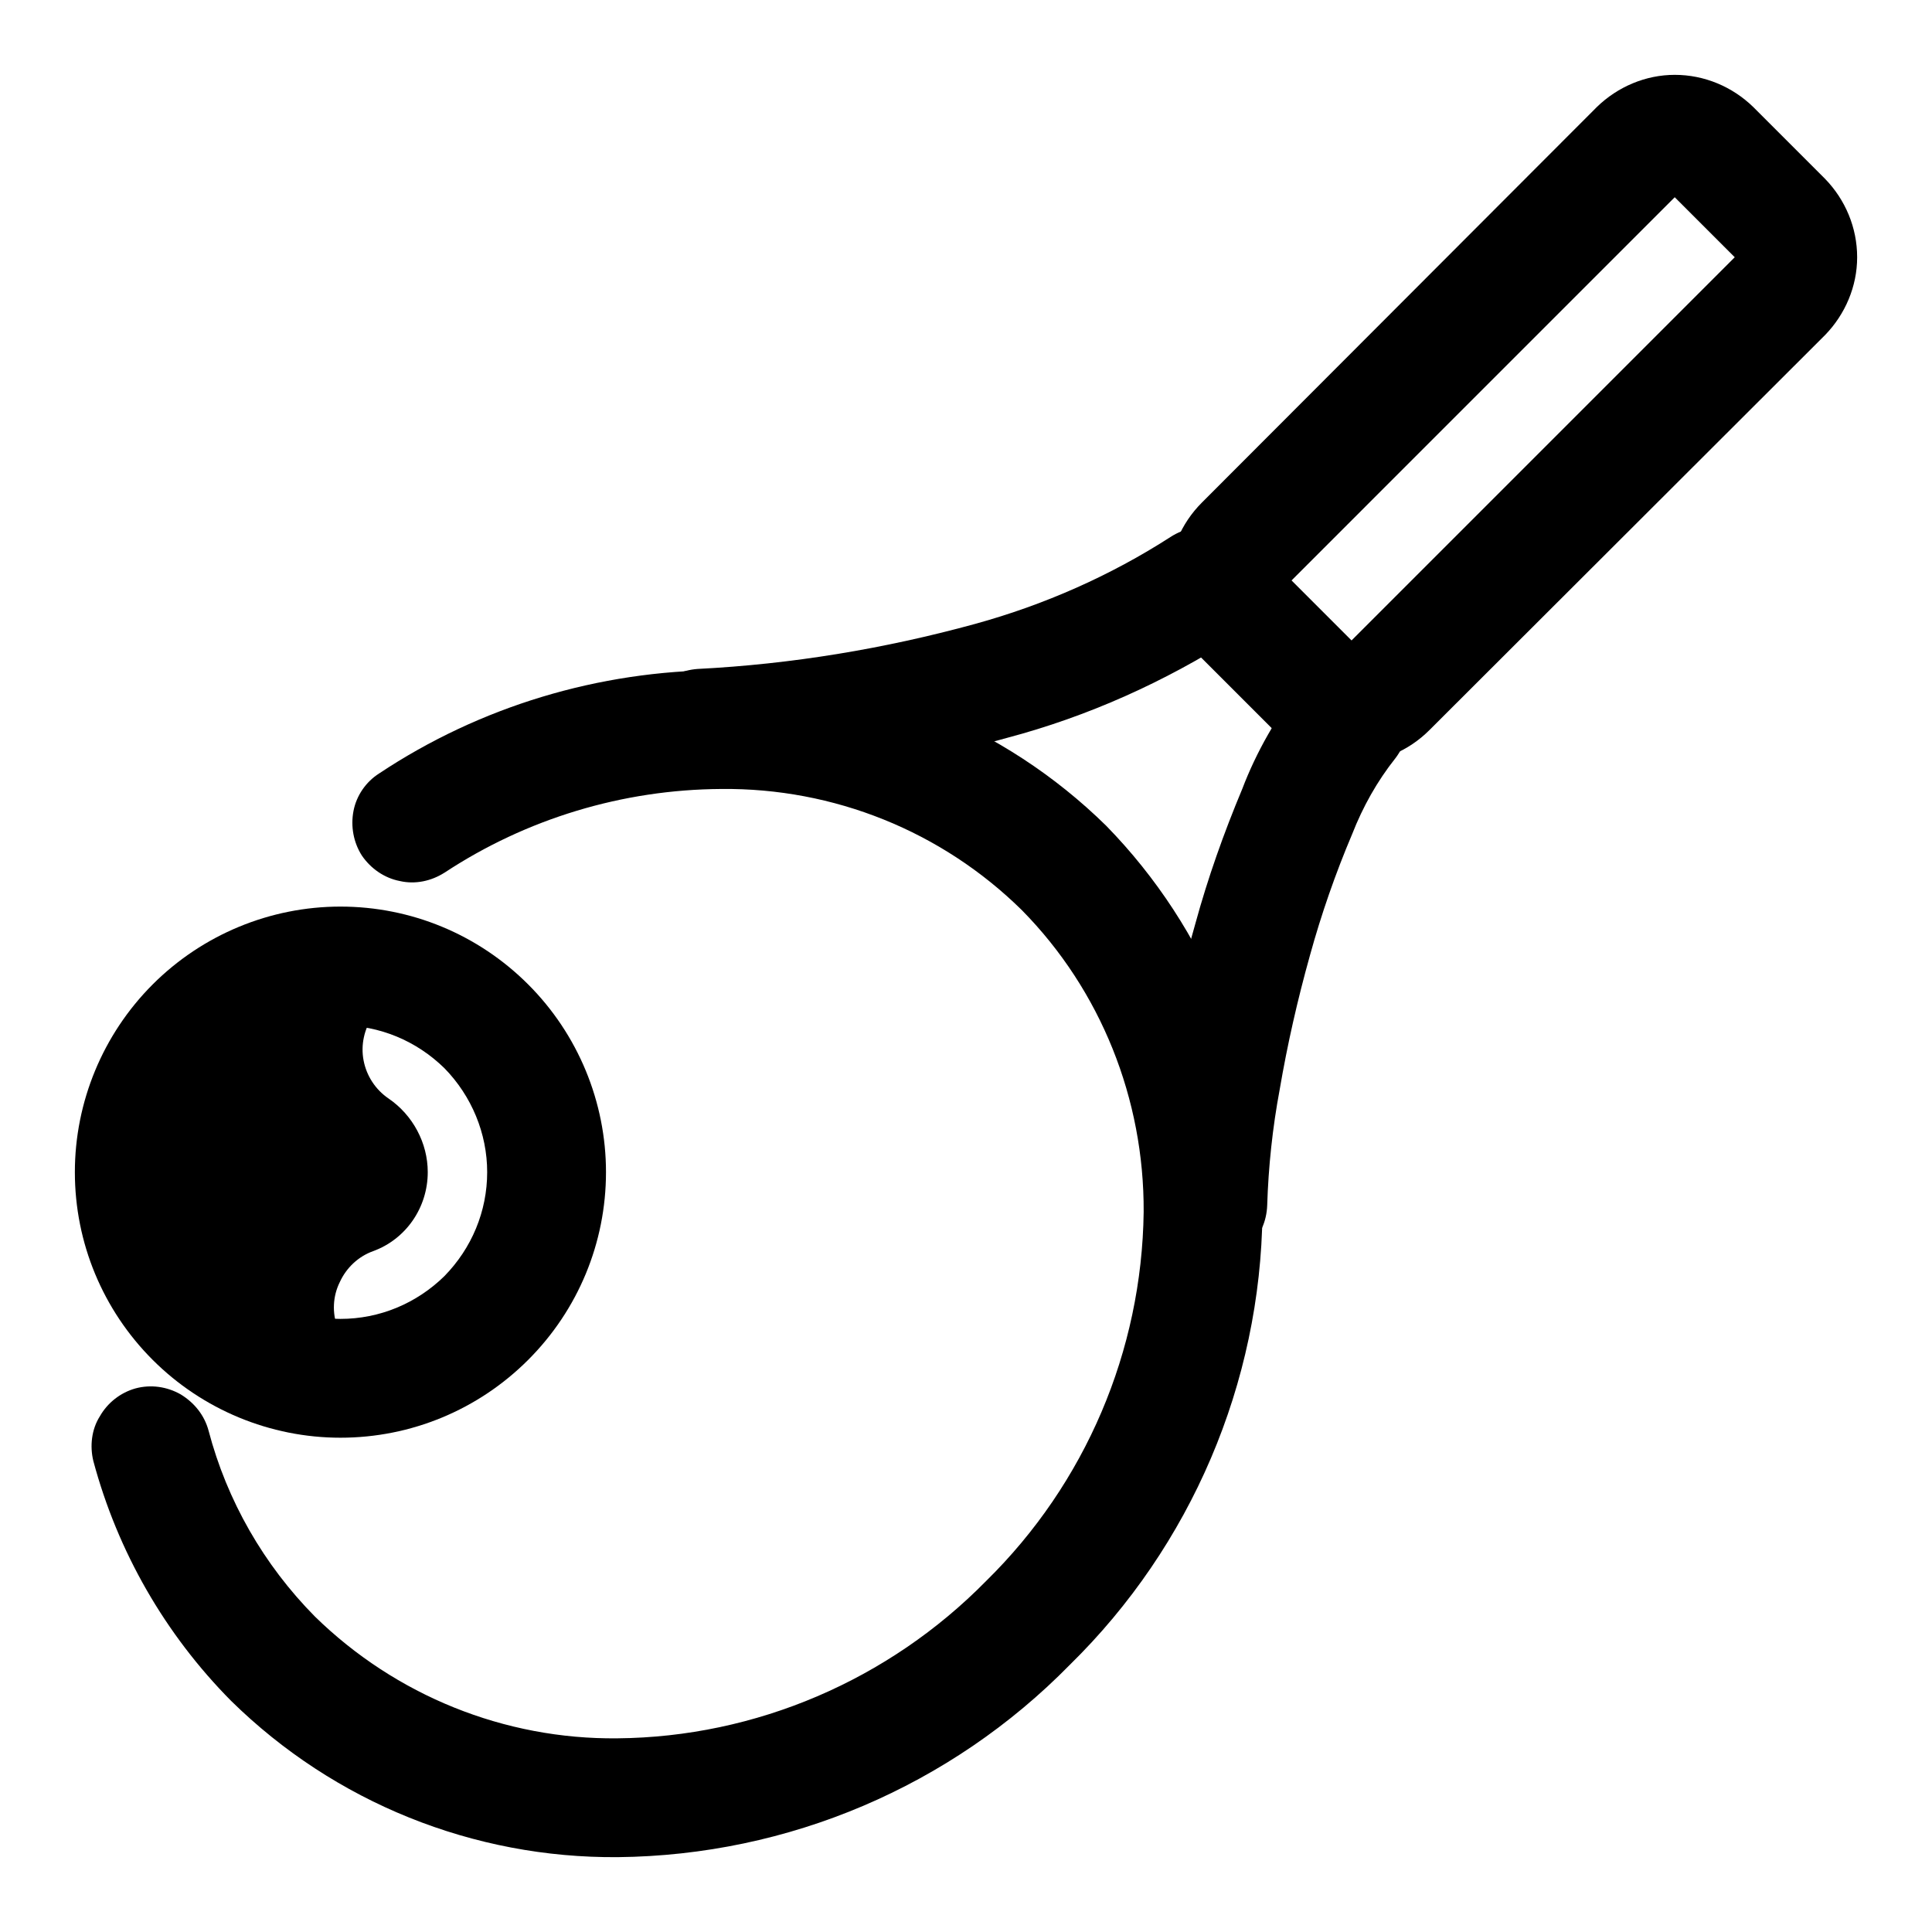
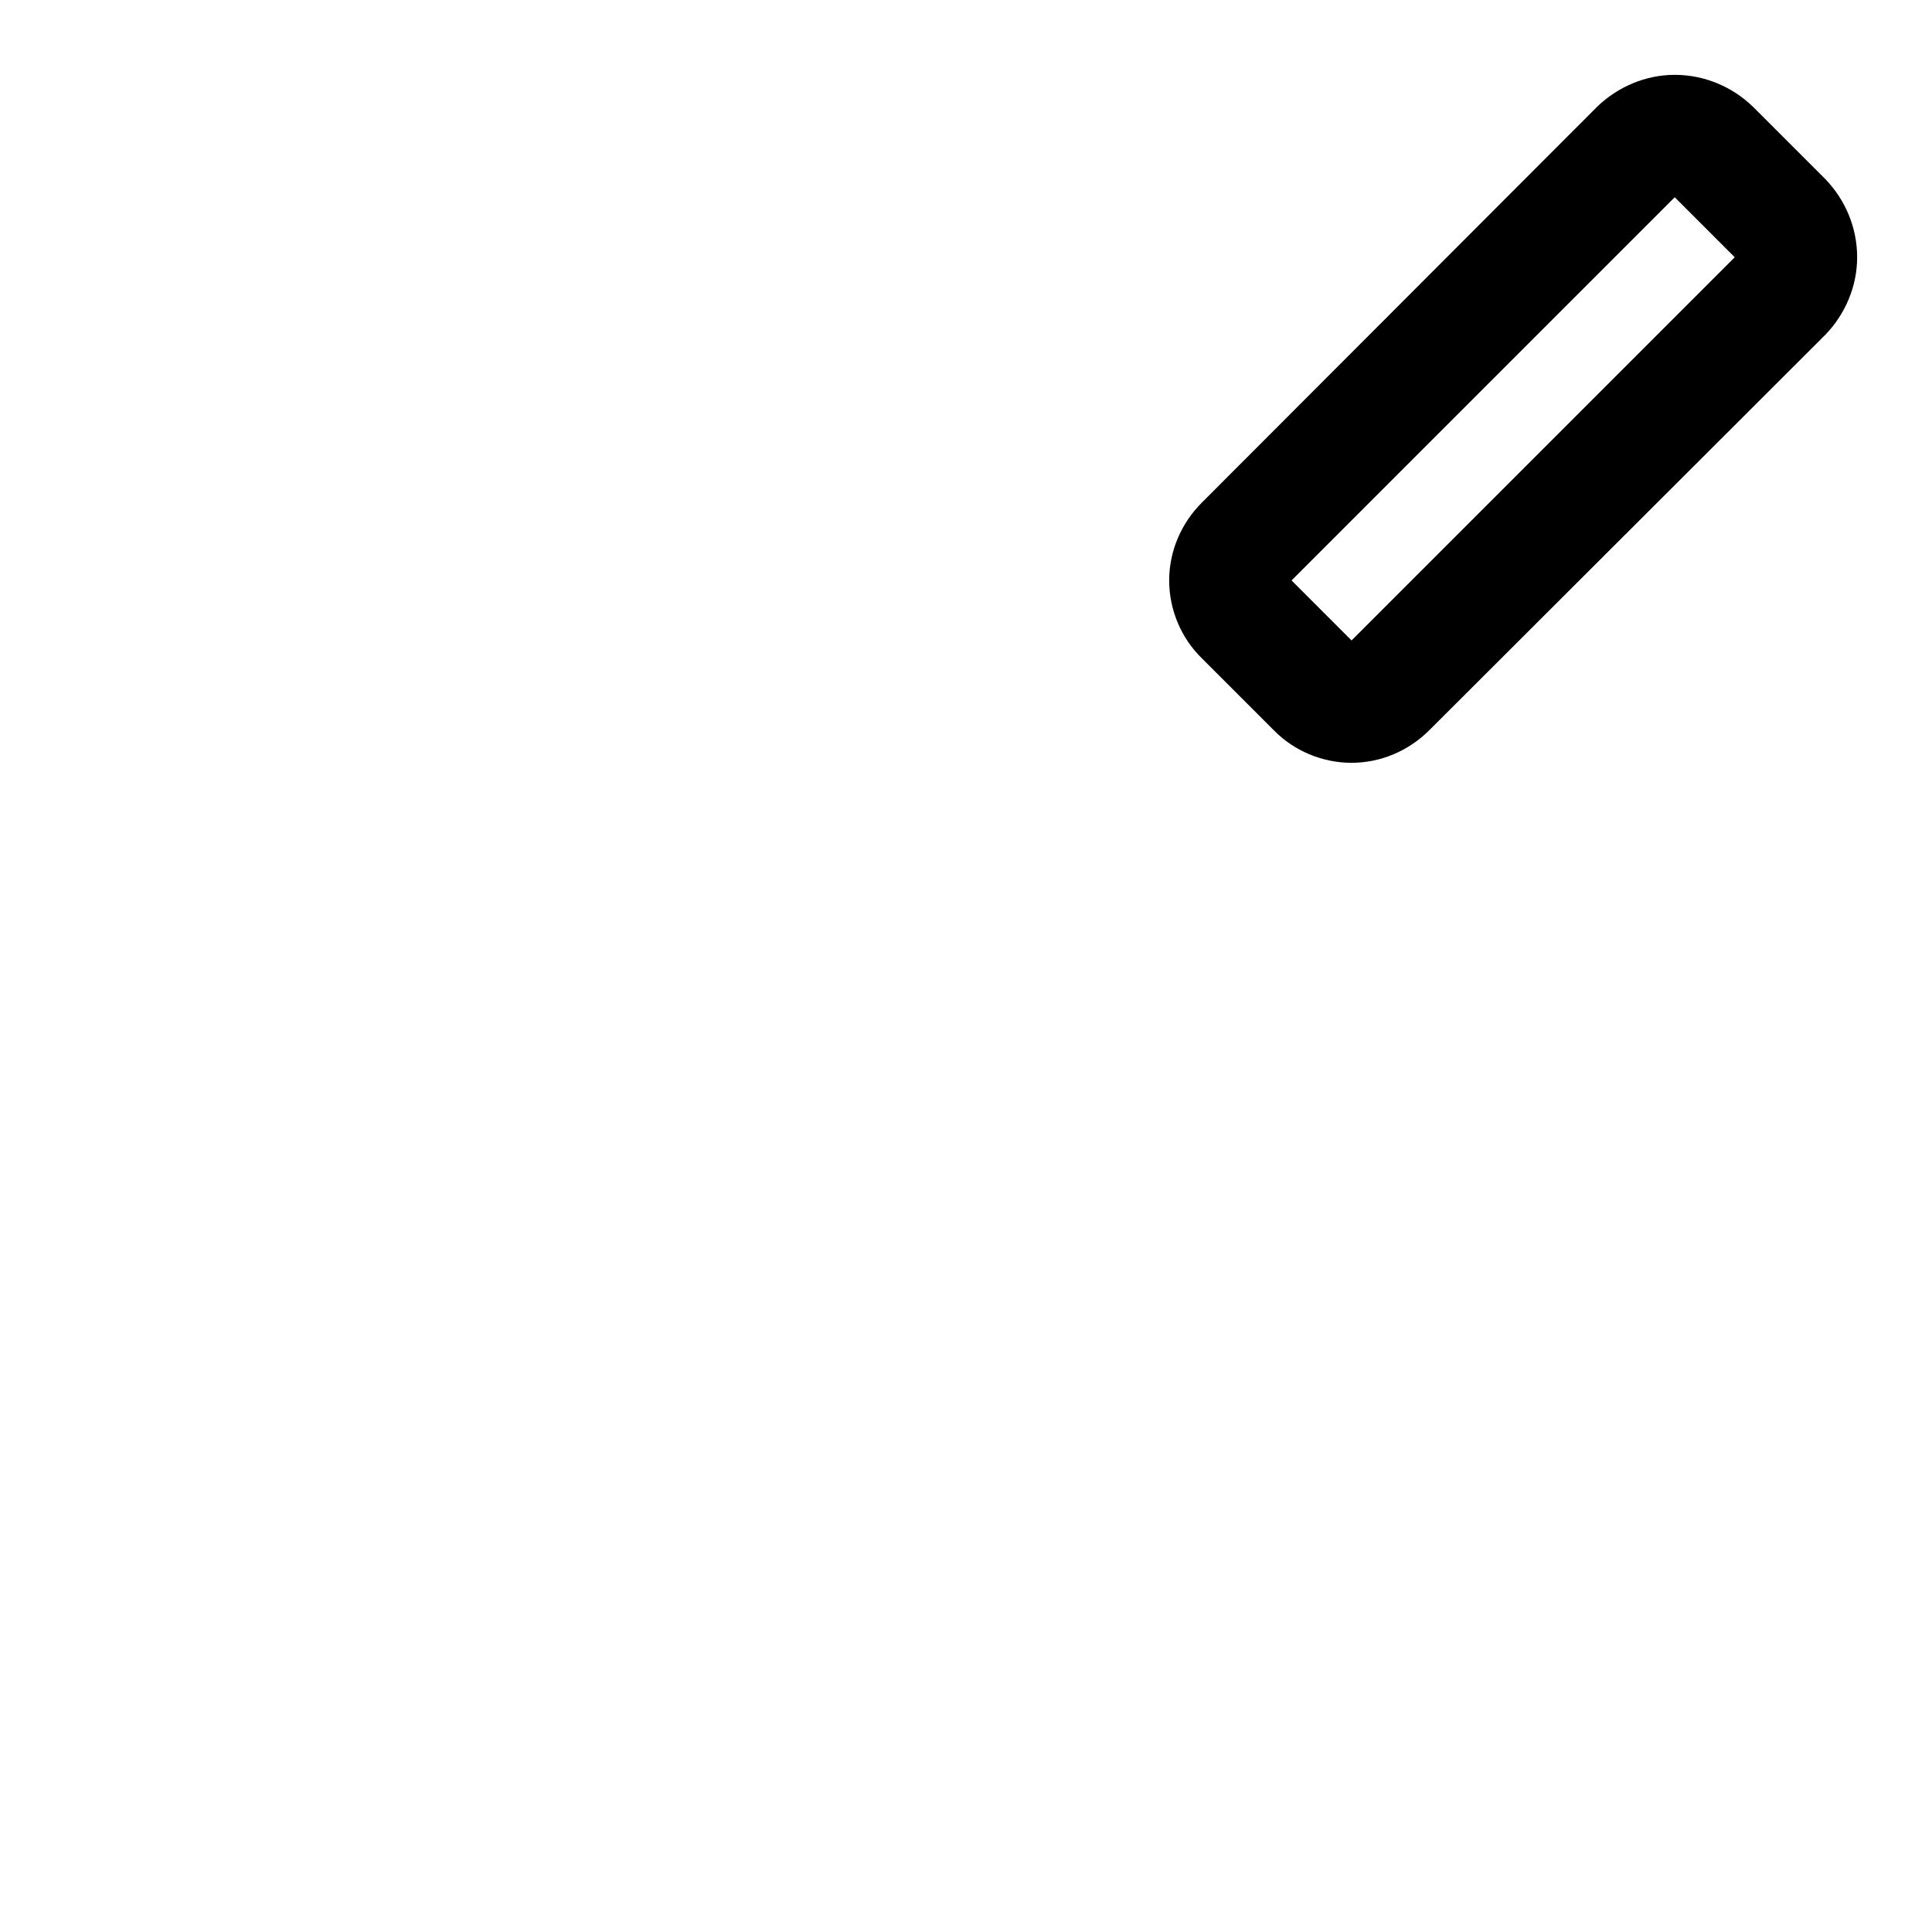
<svg xmlns="http://www.w3.org/2000/svg" fill="#000000" width="800px" height="800px" version="1.1" viewBox="144 144 512 512">
  <g>
-     <path d="m261.77 375.28c-3.465 2.203-7.715 3.148-11.809 2.203-4.094-0.785-7.715-3.305-10.074-6.769-2.207-3.465-2.992-7.715-2.207-11.809 0.789-4.094 3.309-7.715 6.773-9.918 26.762-17.793 58.25-27.238 90.367-27.395 38.262-0.316 75.102 14.484 102.34 41.25 26.762 27.395 41.719 64.391 41.406 102.65-0.473 45.031-18.895 88.168-51.012 119.66-31.645 32.273-74.629 50.539-119.81 51.012-38.258 0.312-75.098-14.484-102.49-41.406-17.477-17.637-30.074-39.52-36.527-63.609-0.945-3.934-0.473-8.344 1.73-11.805 2.047-3.621 5.512-6.301 9.449-7.402 4.09-1.102 8.344-0.473 11.965 1.574 3.621 2.207 6.297 5.512 7.398 9.605 4.879 18.578 14.641 35.582 28.184 49.277 21.41 20.941 50.223 32.59 80.137 32.277 36.684-0.316 71.949-15.43 97.77-41.723 26.293-25.82 41.25-60.93 41.723-97.77 0.156-29.914-11.336-58.727-32.277-79.98-21.254-20.941-49.906-32.434-79.664-32.117-26.137 0.156-51.641 7.871-73.367 22.199z" />
-     <path d="m454.16 286.33c3.621-2.363 7.875-3.152 11.969-2.207 4.094 0.945 7.555 3.309 9.918 6.93 2.203 3.461 2.992 7.715 2.047 11.809-0.789 4.094-3.309 7.555-6.769 9.918-18.738 11.965-39.047 21.098-60.457 26.766-26.293 7.398-53.215 11.805-80.297 13.223-4.25 0.156-8.344-1.258-11.336-4.094-3.148-2.676-5.035-6.613-5.195-10.863-0.312-4.094 1.102-8.188 3.938-11.336 2.832-3.148 6.769-4.879 10.863-5.195 24.875-1.258 49.594-5.352 73.68-11.965 18.266-5.039 35.742-12.754 51.641-22.984z" />
-     <path d="m479.82 463.45c-0.156 4.254-1.891 8.188-5.039 11.023-2.988 2.832-7.082 4.406-11.176 4.25-4.25-0.156-8.188-1.891-11.023-4.879-2.832-3.152-4.406-7.242-4.25-11.336 0.316-11.809 1.574-23.617 3.777-35.27 2.207-13.066 5.039-25.82 8.66-38.414 3.309-12.121 7.559-24.09 12.438-35.738 3.781-9.918 9.133-19.207 15.746-27.711 2.676-3.305 6.453-5.352 10.547-5.824s8.344 0.629 11.652 3.148c3.305 2.676 5.352 6.453 5.824 10.547 0.473 4.254-0.629 8.348-3.148 11.652-4.879 6.141-8.66 12.91-11.492 20.152-4.41 10.391-8.188 21.254-11.18 32.117-3.305 11.809-5.984 23.617-8.027 35.582-1.891 10.078-2.992 20.469-3.309 30.699z" />
    <path d="m481.55 337.5-19.047-19.051c-5.512-5.356-8.66-12.91-8.66-20.625 0-7.715 3.148-15.113 8.66-20.625l104.7-104.86c5.512-5.352 12.91-8.504 20.625-8.504 7.871 0 15.273 3.152 20.781 8.504l19.051 19.051c5.356 5.508 8.504 12.91 8.504 20.781 0 7.715-3.148 15.113-8.504 20.625l-104.86 104.7c-5.508 5.508-12.91 8.656-20.625 8.656-7.715 0-15.27-3.148-20.625-8.656zm106.27-141.23 15.902 15.902-101.55 101.55-15.898-15.902z" fill-rule="evenodd" />
-     <path d="m179.58 454.63c0-30.668 24.906-55.559 55.578-55.559 30.668 0 55.559 24.891 55.559 55.559 0 30.672-24.891 55.578-55.559 55.578-30.672 0-55.578-24.906-55.578-55.578zm67.383-19.52c-3.461-2.363-5.824-5.984-6.609-10.078-0.789-4.094 0.156-8.344 2.516-11.809 2.363-3.461 5.984-5.824 10.078-6.613 4.094-0.785 8.344 0.16 11.809 2.519 14.957 10.234 24.086 27.238 24.086 45.5 0.16 22.516-14.012 42.824-35.109 50.539-3.934 1.418-8.344 1.262-12.121-0.473-3.777-1.73-6.769-5.035-8.188-8.973-1.418-3.777-1.258-8.188 0.629-11.965 1.734-3.781 4.883-6.769 8.816-8.188 8.66-3.148 14.488-11.492 14.488-20.941 0-7.715-3.938-15.113-10.395-19.52z" fill-rule="evenodd" />
-     <path d="m163.84 454.63c0-18.578 7.402-36.523 20.625-49.75 13.227-13.227 31.176-20.625 49.754-20.625 18.734 0 36.523 7.398 49.75 20.625 13.227 13.227 20.625 31.172 20.625 49.75 0 18.738-7.398 36.527-20.625 49.754-13.227 13.223-31.016 20.625-49.75 20.625-18.578 0-36.527-7.402-49.754-20.625-13.223-13.227-20.625-31.016-20.625-49.754zm31.488 0c0-10.23 4.094-20.152 11.336-27.551 7.402-7.242 17.32-11.336 27.555-11.336 10.391 0 20.152 4.094 27.551 11.336 7.242 7.398 11.336 17.32 11.336 27.551 0 10.391-4.094 20.152-11.336 27.555-7.398 7.242-17.16 11.336-27.551 11.336-10.234 0-20.152-4.094-27.555-11.336-7.242-7.402-11.336-17.164-11.336-27.555z" fill-rule="evenodd" />
  </g>
</svg>